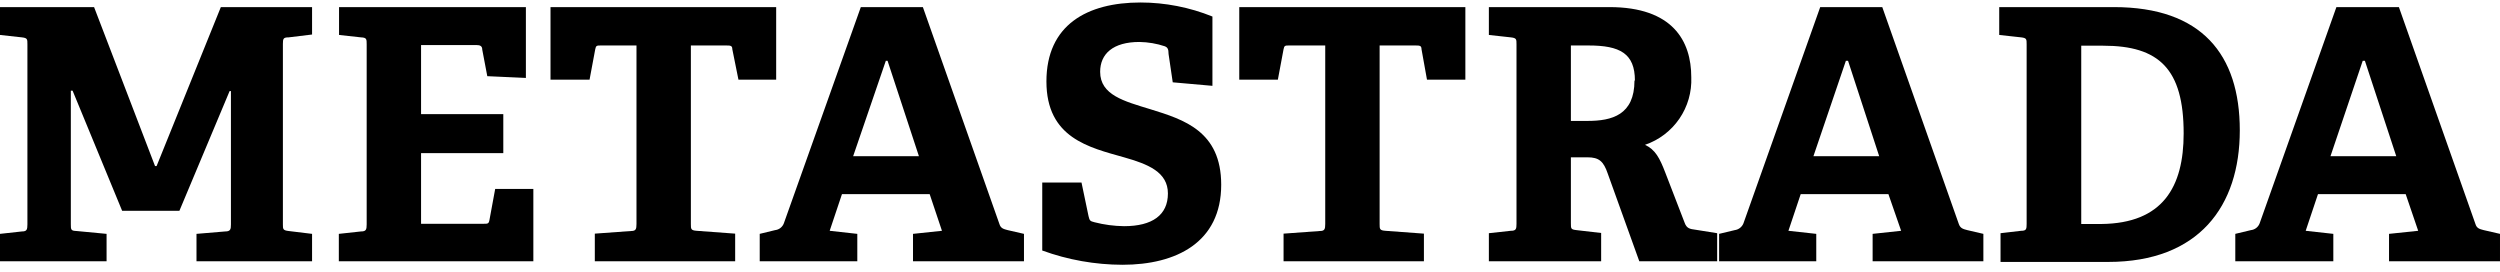
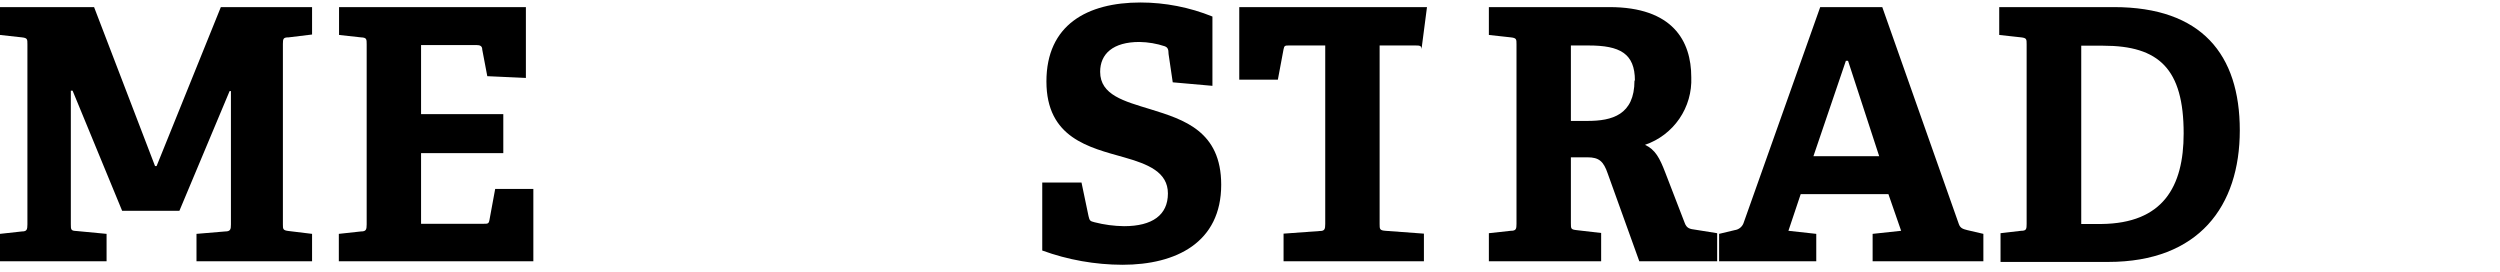
<svg xmlns="http://www.w3.org/2000/svg" width="322" height="35" viewBox="0 0 322 35" fill="none">
  <path d="M29.009 29.81C29.686 29.81 29.743 29.528 29.743 28.906V11.733H29.573L23.105 27.155H15.733L9.349 11.676H9.123V28.85C9.123 29.584 9.123 29.726 9.858 29.754L13.727 30.121V33.652H0V30.121L2.825 29.81C3.446 29.81 3.531 29.584 3.531 28.906V5.716C3.531 5.039 3.531 4.897 2.825 4.813L0 4.502V0.915H12.117L19.97 21.393H20.168L28.444 0.915H40.194V4.445L37.172 4.813C36.494 4.813 36.437 4.982 36.437 5.66V28.906C36.437 29.5 36.437 29.669 37.172 29.754L40.194 30.121V33.652H25.308V30.121L29.009 29.81Z" fill="black" />
  <path d="M46.493 29.81C47.143 29.81 47.228 29.584 47.228 28.906V5.716C47.228 5.039 47.228 4.841 46.493 4.813L43.669 4.502V0.915H67.734V10.038L62.763 9.812L62.114 6.394C62.114 5.942 61.859 5.801 61.351 5.801H54.233V14.699H64.825V19.726H54.233V28.822H62.311C62.82 28.822 62.961 28.822 63.046 28.313L63.78 24.331H68.695V33.652H43.641V30.121L46.493 29.81Z" fill="black" />
-   <path d="M81.272 29.754C81.894 29.754 81.979 29.528 81.979 28.85V5.858H77.375C76.894 5.858 76.753 5.858 76.668 6.338L75.934 10.264H70.906V0.915H99.971V10.264H95.113L94.322 6.338C94.322 5.886 94.096 5.858 93.588 5.858H88.984V28.85C88.984 29.5 88.984 29.669 89.718 29.726L94.689 30.093V33.652H76.612V30.093L81.272 29.754Z" fill="black" />
-   <path d="M121.324 29.726L119.742 25.008H108.444L106.862 29.726L110.421 30.121V33.652H97.852V30.121L99.829 29.641C100.08 29.614 100.319 29.519 100.518 29.364C100.718 29.209 100.871 29.002 100.959 28.765L110.873 0.915H118.867L128.724 28.85C128.894 29.415 129.261 29.5 129.798 29.641L131.888 30.121V33.652H117.595V30.121L121.324 29.726ZM109.884 20.122H118.358L114.319 7.835H114.093L109.884 20.122Z" fill="black" />
  <path d="M150.06 5.97C148.994 5.613 147.879 5.423 146.755 5.405C143.366 5.405 141.699 6.931 141.699 9.247C141.699 12.241 144.778 13.032 148.196 14.077C152.489 15.405 157.291 16.902 157.291 23.794C157.291 31.222 151.5 34.103 144.58 34.103C141.054 34.095 137.556 33.474 134.242 32.267V23.511H139.298L140.202 27.833C140.343 28.398 140.372 28.482 140.965 28.624C142.211 28.945 143.491 29.116 144.778 29.132C148.422 29.132 150.427 27.692 150.427 24.924C150.427 22.155 147.857 21.139 144.778 20.263C140.287 18.992 134.779 17.777 134.779 10.49C134.779 3.202 140.033 0.321 146.896 0.321C150.072 0.324 153.217 0.938 156.161 2.129V11.055L151.049 10.603L150.512 6.959C150.512 6.309 150.371 6.112 150.06 5.97Z" fill="black" />
-   <path d="M169.983 29.754C170.605 29.754 170.69 29.528 170.69 28.85V5.858H166.029C165.549 5.858 165.408 5.858 165.323 6.338L164.588 10.264H159.617V0.915H188.739V10.264H183.796L183.09 6.338C183.09 5.886 182.864 5.858 182.355 5.858H177.695V28.85C177.695 29.5 177.695 29.669 178.429 29.726L183.4 30.093V33.652H165.323V30.093L169.983 29.754Z" fill="black" />
+   <path d="M169.983 29.754C170.605 29.754 170.69 29.528 170.69 28.85V5.858H166.029C165.549 5.858 165.408 5.858 165.323 6.338L164.588 10.264H159.617V0.915H188.739H183.796L183.09 6.338C183.09 5.886 182.864 5.858 182.355 5.858H177.695V28.85C177.695 29.5 177.695 29.669 178.429 29.726L183.4 30.093V33.652H165.323V30.093L169.983 29.754Z" fill="black" />
  <path d="M204.476 20.263H202.33V28.737C202.33 29.471 202.33 29.556 203.064 29.641L206.228 30.008V33.652H191.766V30.036L194.59 29.726C195.268 29.726 195.325 29.5 195.325 28.822V5.716C195.325 5.039 195.325 4.897 194.59 4.813L191.766 4.502V0.915H207.301C215.436 0.915 217.837 5.265 217.837 9.953C217.914 11.852 217.376 13.725 216.302 15.293C215.227 16.861 213.675 18.04 211.877 18.653C213.204 19.274 213.769 20.348 214.504 22.269L216.989 28.709C217.243 29.415 217.667 29.5 218.345 29.584L221.17 30.036V33.652H211.142L207.075 22.353C206.538 20.771 205.945 20.263 204.476 20.263ZM210.577 10.377C210.577 6.875 208.628 5.858 204.618 5.858H202.33V15.574H204.476C207.612 15.574 210.521 14.812 210.521 10.377H210.577Z" fill="black" />
  <path d="M244.866 29.726L243.228 25.008H231.929L230.348 29.726L233.935 30.121V33.652H221.422V30.121L223.427 29.641C223.677 29.608 223.913 29.51 224.111 29.357C224.31 29.203 224.464 28.998 224.557 28.765L234.443 0.915H242.437L252.295 28.85C252.492 29.415 252.86 29.5 253.396 29.641L255.458 30.121V33.652H241.194V30.121L244.866 29.726ZM233.568 20.122H242.041L238.03 7.835H237.748L233.568 20.122Z" fill="black" />
  <path d="M260.325 29.726C261.002 29.726 261.031 29.5 261.031 28.822V5.716C261.031 5.039 261.031 4.897 260.325 4.813L257.5 4.502V0.915H272.273C283.571 0.915 288.486 7.016 288.486 16.789C288.486 26.562 283.204 33.736 271.538 33.736H257.669V30.036L260.325 29.726ZM281.255 17.184C281.255 8.88 278.091 5.886 270.889 5.886H268.064V28.85H270.663C278.571 28.765 281.255 24.076 281.255 17.184Z" fill="black" />
-   <path d="M311.463 29.726L309.853 25.008H298.555L296.973 29.726L300.532 30.121V33.652H287.906V30.121L289.912 29.641C290.163 29.614 290.402 29.519 290.601 29.364C290.801 29.209 290.953 29.002 291.042 28.765L300.928 0.915H308.978L318.836 28.85C319.005 29.415 319.372 29.5 319.909 29.641L321.999 30.121V33.652H307.707V30.121L311.463 29.726ZM300.165 20.122H308.639L304.6 7.835H304.317L300.165 20.122Z" fill="black" />
</svg>